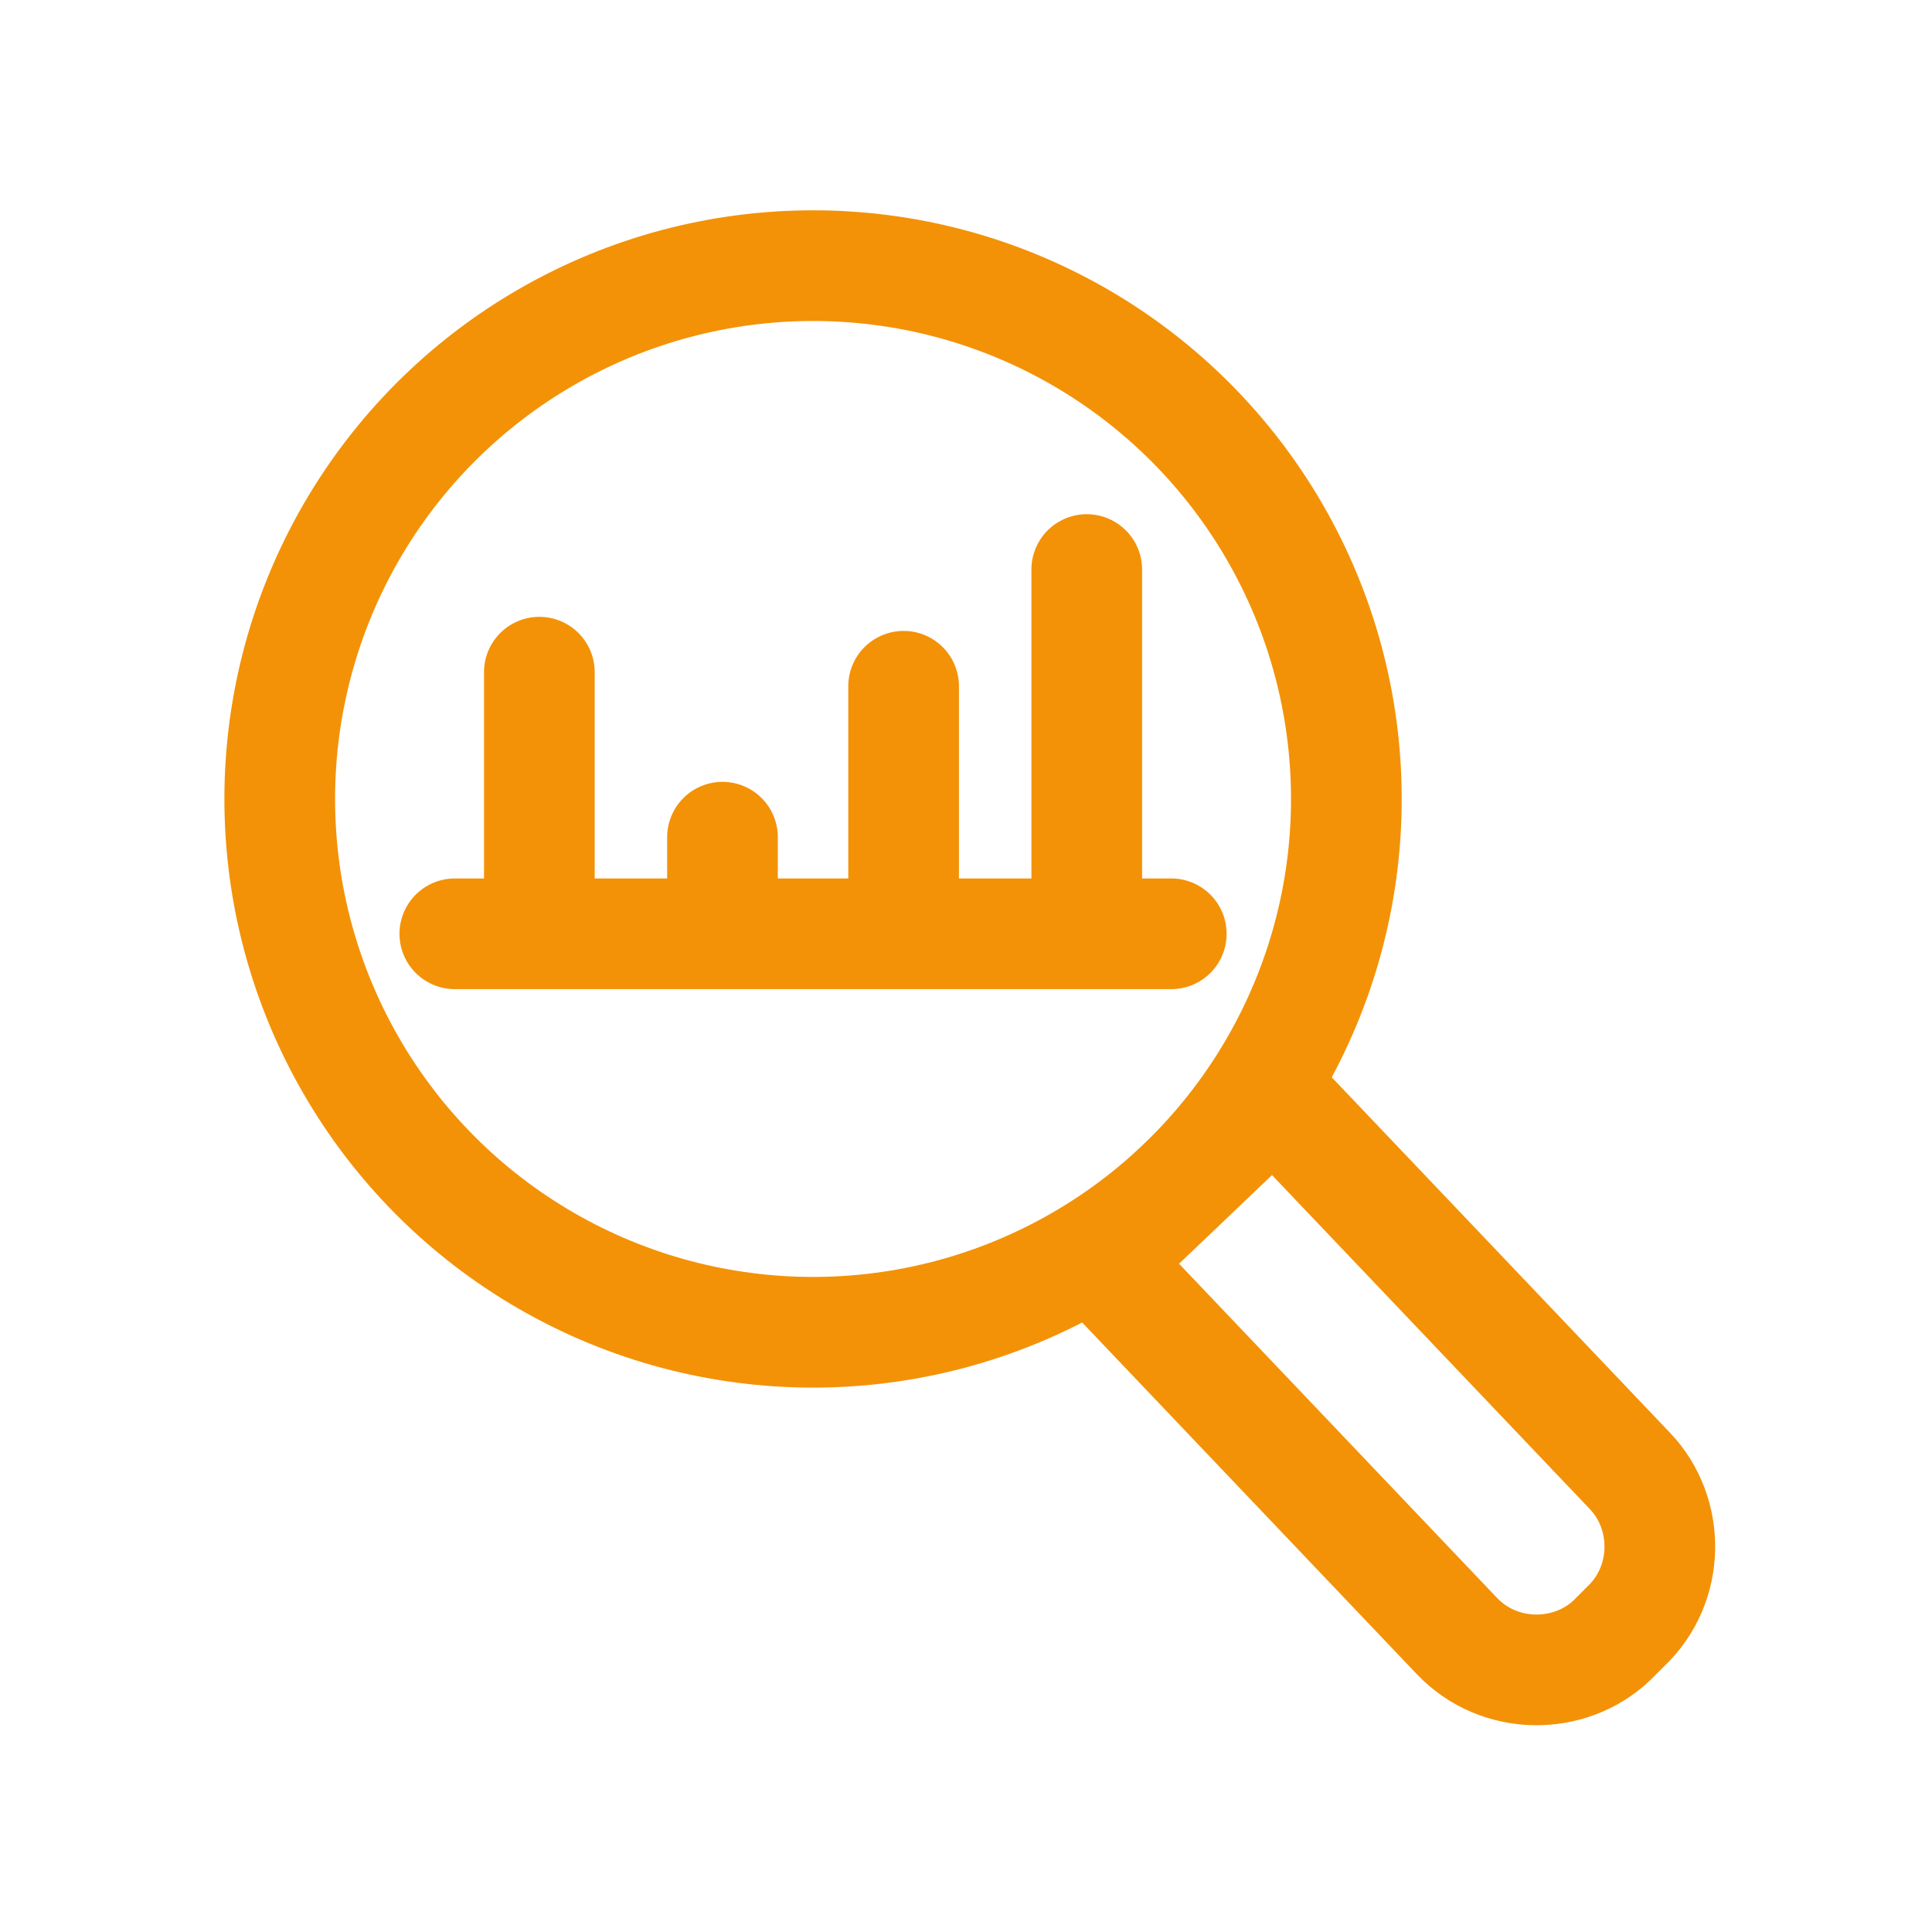
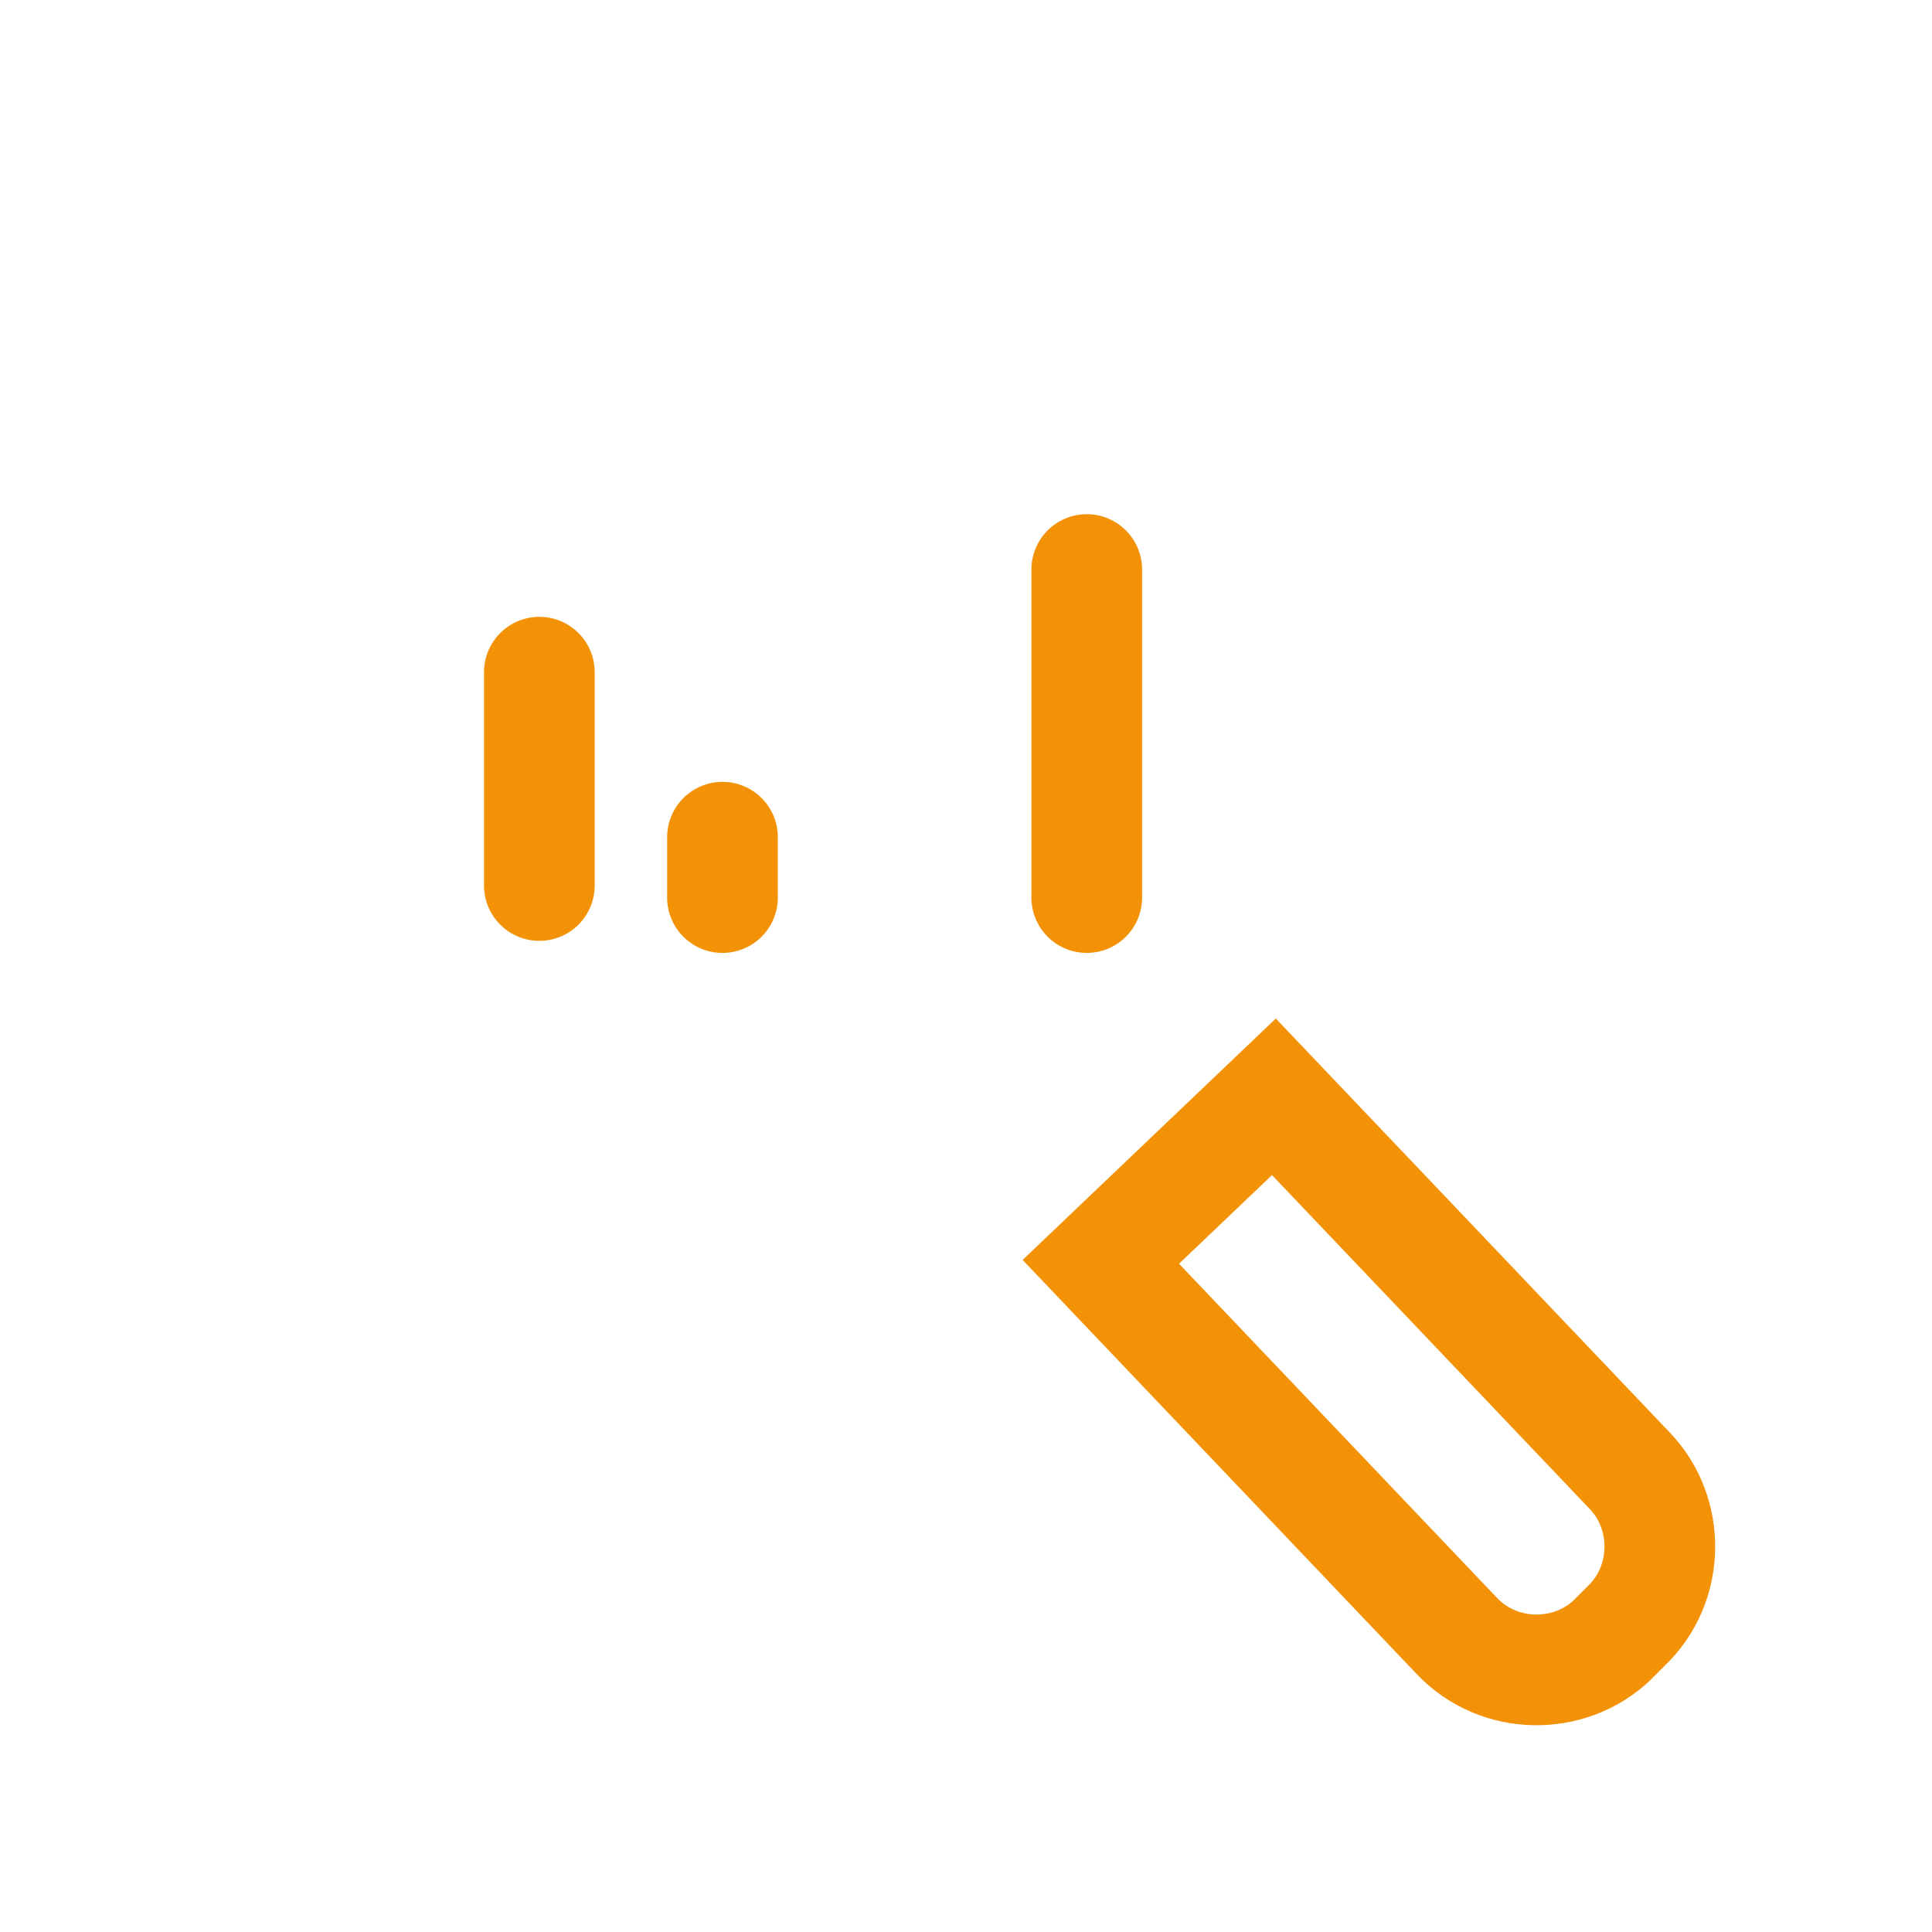
<svg xmlns="http://www.w3.org/2000/svg" viewBox="0 0 96 96" version="1.1" id="Ebene_2">
  <defs>
    <style>
      .st0, .st1, .st2 {
        fill: none;
      }

      .st1 {
        stroke-linecap: round;
        stroke-linejoin: round;
      }

      .st1, .st2 {
        stroke: #f39207;
        stroke-width: 5.5px;
      }

      .st2 {
        stroke-miterlimit: 10;
      }
    </style>
  </defs>
  <g id="Ebene_2-2">
-     <circle r="26.5" cy="39.7" cx="40.4" class="st2" />
    <path d="M63.3,54.5l17.7,18.6c2,2.1,2,5.6-.2,7.7l-.7.7c-2.1,2-5.6,2-7.7-.2l-17.7-18.6,8.6-8.2h0Z" class="st2" />
-     <line y2="46.4" x2="58.2" y1="46.4" x1="22.6" class="st1" />
    <line y2="44" x2="26.8" y1="33.4" x1="26.8" class="st1" />
    <line y2="44.6" x2="35.9" y1="41.6" x1="35.9" class="st1" />
-     <line y2="45" x2="44.9" y1="34.1" x1="44.9" class="st1" />
    <line y2="44.6" x2="54" y1="28.3" x1="54" class="st1" />
    <rect height="96" width="96" y="0" class="st0" />
  </g>
</svg>